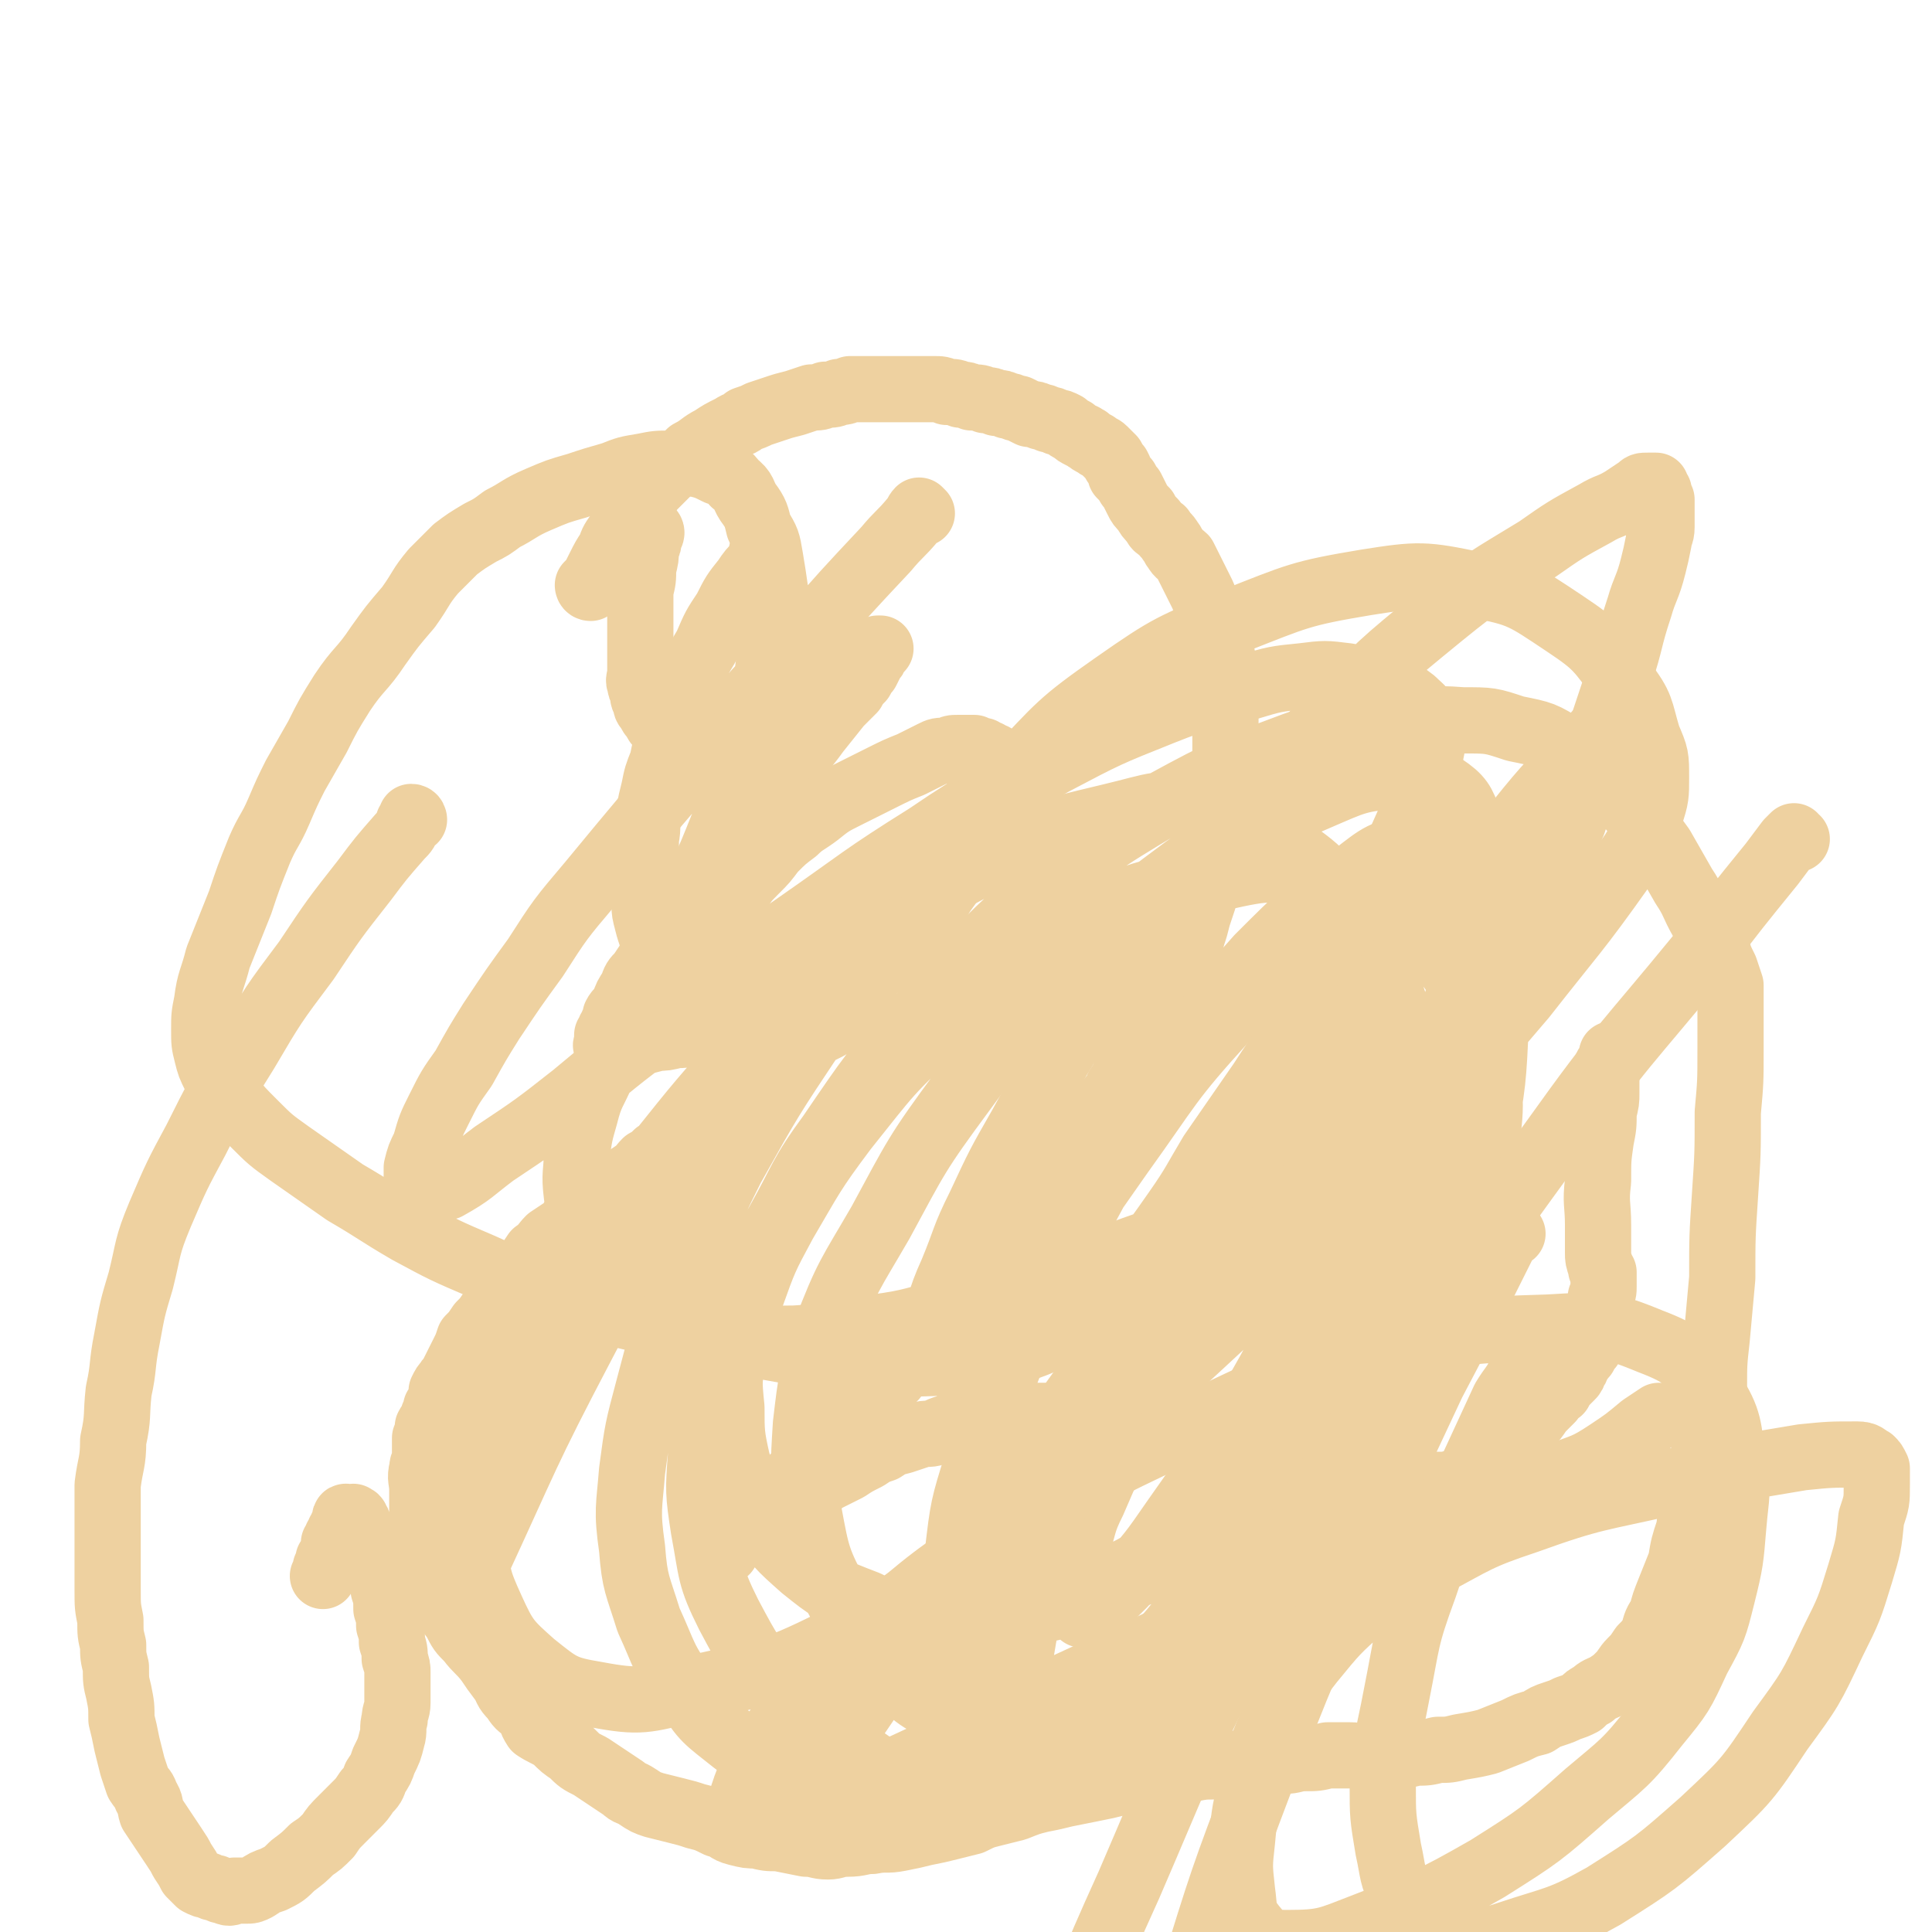
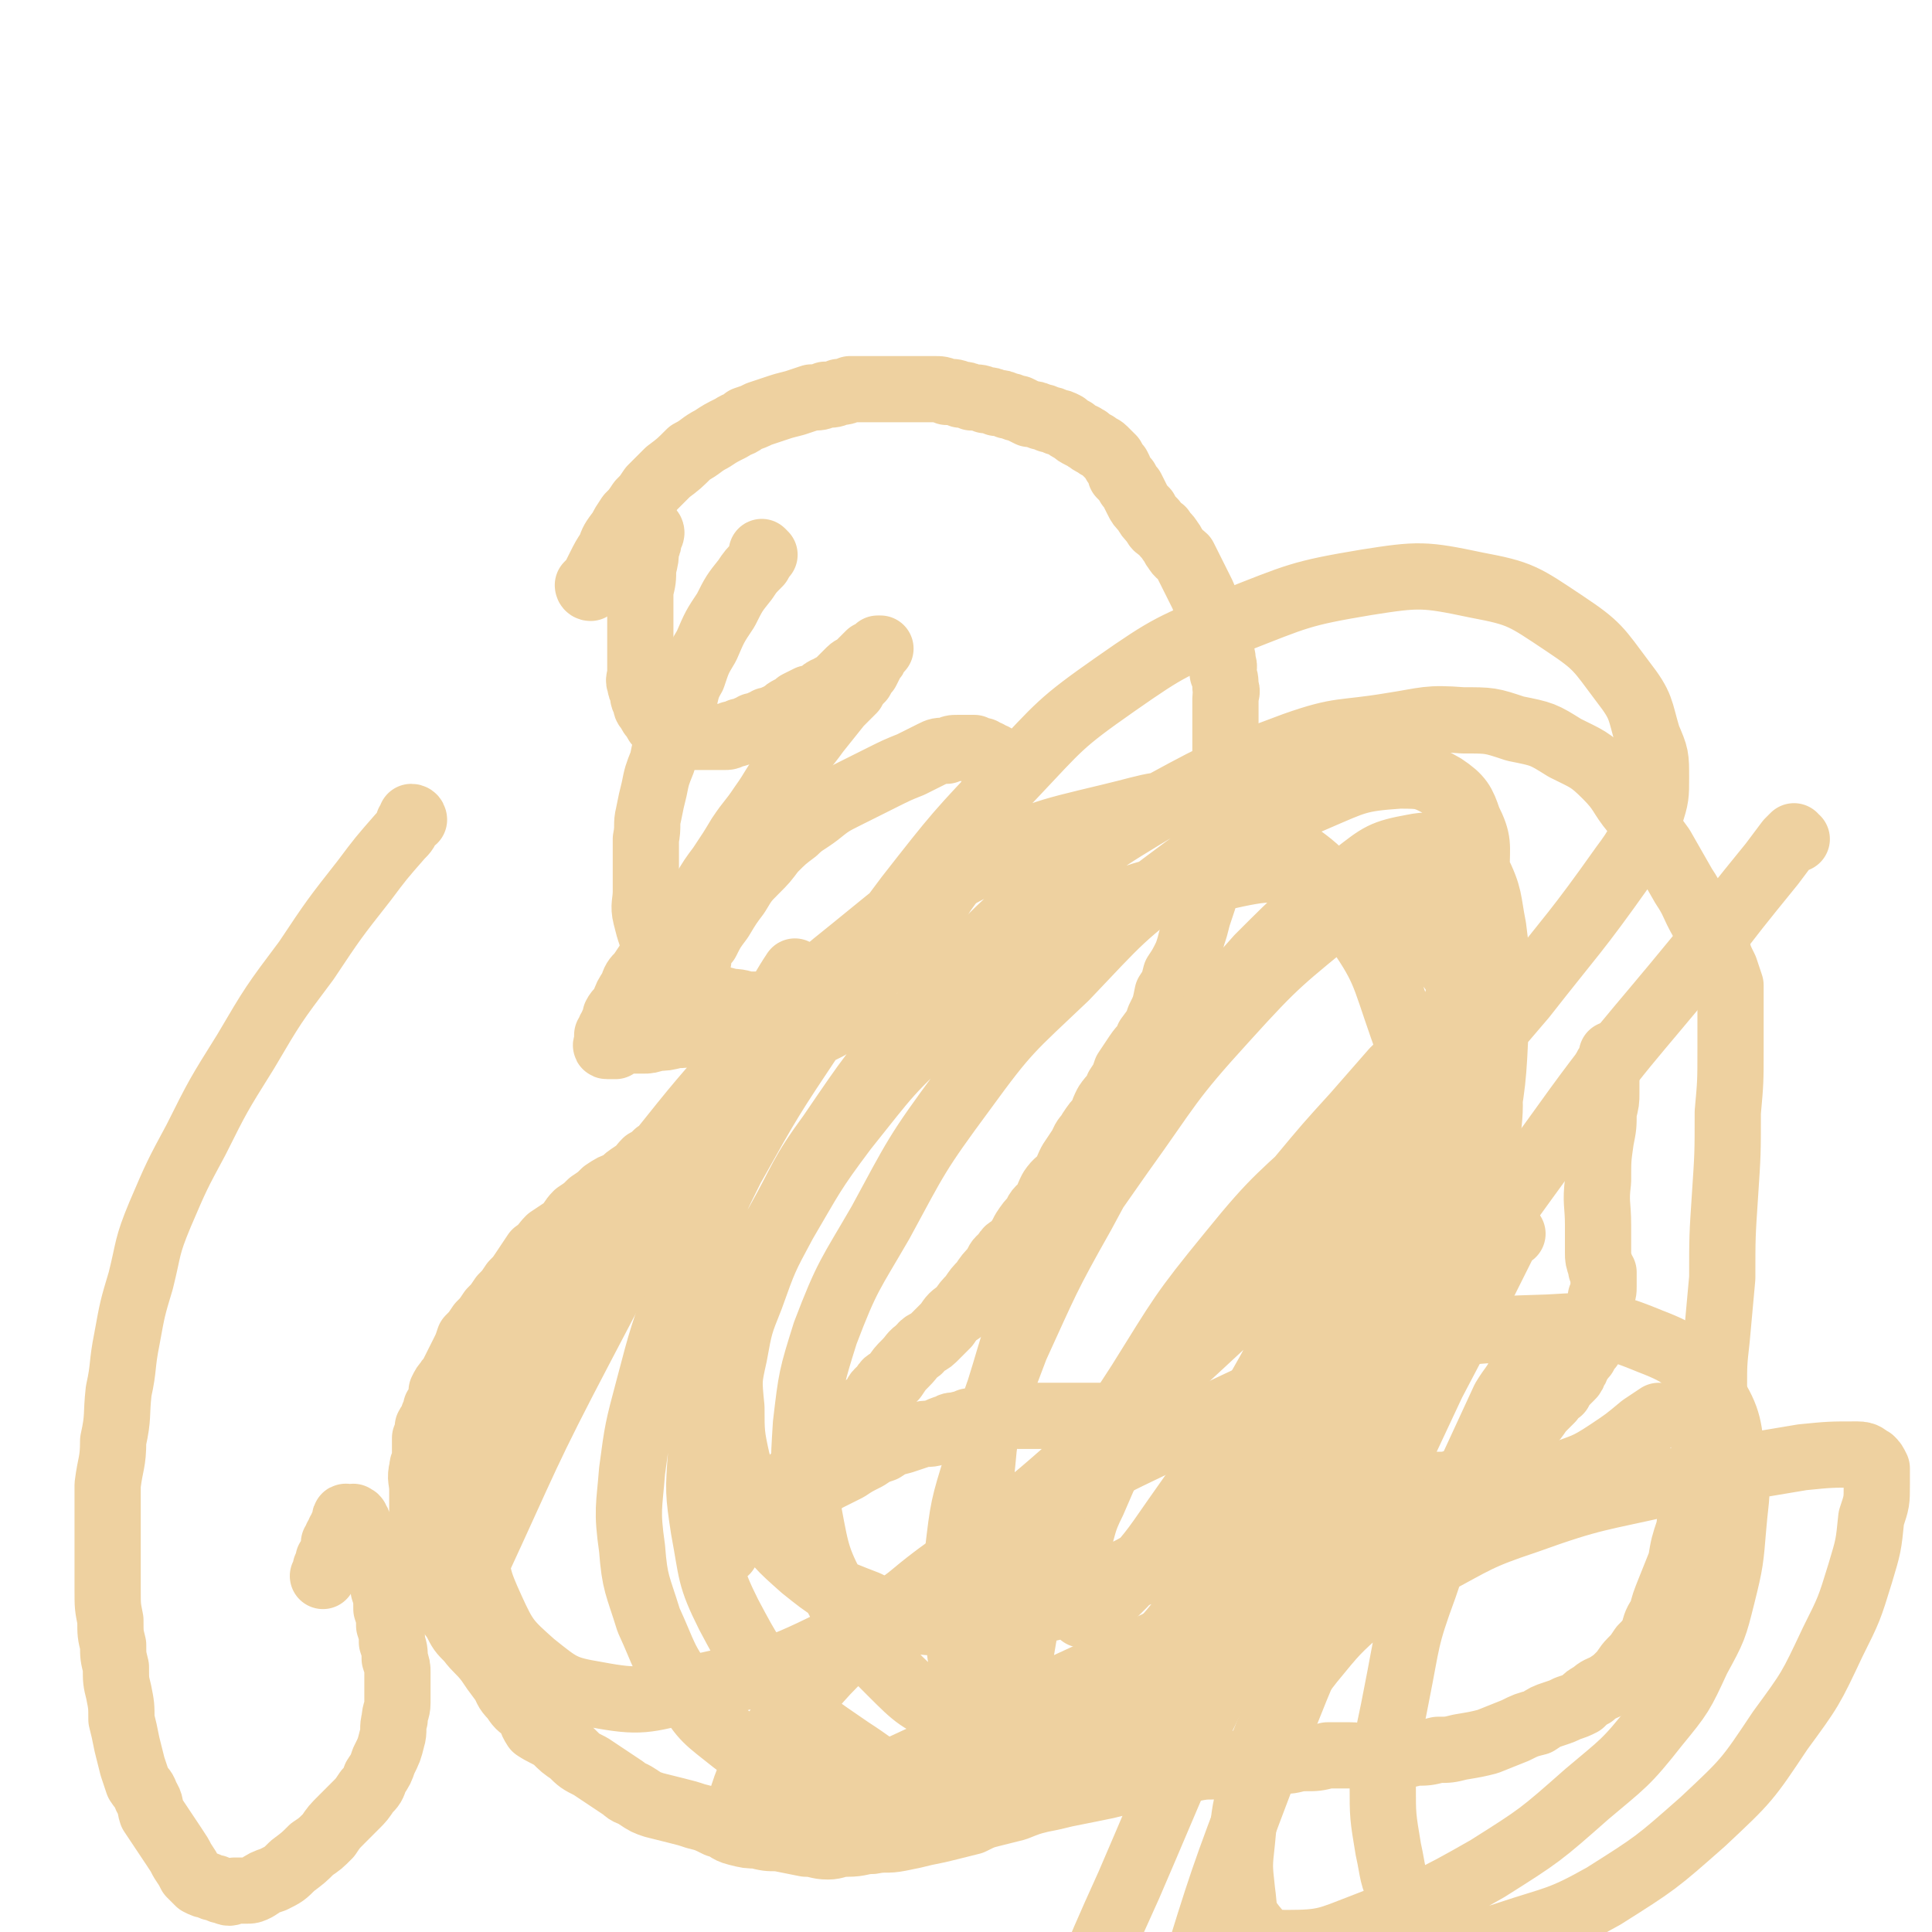
<svg xmlns="http://www.w3.org/2000/svg" viewBox="0 0 700 700" version="1.1">
  <g fill="none" stroke="#EED1A0" stroke-width="24" stroke-linecap="round" stroke-linejoin="round">
    <path d="M214,213c0,0 -1,-1 -1,-1 0,0 0,1 1,1 0,0 0,0 0,0 0,0 -1,-1 -1,-1 0,0 0,1 1,1 0,0 0,0 0,0 0,0 -1,0 -1,-1 1,-1 1,-1 2,-2 1,-2 1,-2 2,-4 2,-4 2,-4 4,-7 1,-3 1,-3 4,-7 1,-2 1,-2 3,-5 2,-2 2,-2 4,-5 2,-2 2,-2 4,-5 3,-3 3,-3 6,-6 4,-3 4,-3 8,-7 4,-2 4,-3 8,-5 3,-2 3,-2 7,-4 3,-2 3,-1 5,-3 3,-1 3,-1 5,-2 3,-1 3,-1 6,-2 3,-1 3,-1 7,-2 3,-1 3,-1 6,-2 3,0 3,0 5,-1 3,0 3,0 5,-1 2,0 2,0 4,-1 1,0 2,0 3,0 2,0 2,0 3,0 2,0 2,0 4,0 2,0 2,0 4,0 2,0 2,0 4,0 1,0 1,0 3,0 2,0 2,0 5,0 2,0 2,0 4,0 3,0 3,0 5,1 3,0 3,0 5,1 2,0 2,0 4,1 3,0 3,0 5,1 2,0 2,0 4,1 2,0 2,0 4,1 2,0 2,1 4,1 2,1 2,1 4,2 2,0 2,0 4,1 1,0 1,0 3,1 1,0 1,0 3,1 1,0 1,0 3,1 1,1 1,1 3,2 1,1 1,1 3,2 1,0 1,1 2,1 1,1 1,1 3,2 1,1 2,1 3,2 2,2 2,2 3,3 1,2 1,2 2,3 1,2 1,2 1,3 1,1 1,1 2,2 1,2 1,2 2,3 1,2 1,2 2,4 1,2 1,2 3,4 1,2 1,2 3,4 1,2 1,2 3,3 1,2 2,2 3,4 1,1 1,2 2,3 1,2 2,2 3,3 1,2 1,2 2,4 1,2 1,2 2,4 1,2 1,2 2,4 1,2 1,2 2,5 1,2 1,2 1,4 1,2 1,2 2,4 1,2 1,2 1,4 1,2 1,2 1,5 1,2 1,2 1,4 1,2 0,2 0,4 1,2 1,2 1,5 1,2 0,2 0,4 0,2 0,2 0,4 0,2 0,2 0,5 0,3 0,3 0,6 0,3 0,3 0,7 0,2 -1,2 -1,5 -1,2 -1,2 -1,5 0,2 0,2 -1,4 0,2 0,2 0,4 0,2 0,2 -1,4 0,2 0,2 0,4 0,2 0,2 0,4 0,2 -1,2 -1,4 -1,2 -1,2 -1,5 -1,3 -1,3 -1,6 -1,3 0,3 -1,6 -1,3 -1,3 -2,6 -1,4 -1,4 -2,7 -1,4 -1,4 -2,7 -2,4 -2,4 -4,7 -1,4 -1,4 -3,7 -1,5 -1,5 -3,9 -1,3 -1,3 -4,7 -1,3 -2,3 -4,6 -2,3 -2,3 -4,6 -1,3 -1,3 -3,6 -1,3 -2,3 -4,6 -1,2 -1,2 -2,5 -2,2 -2,2 -4,5 -1,2 -2,2 -3,5 -2,3 -2,3 -4,6 -1,2 -1,2 -2,5 -2,2 -3,2 -5,5 -1,2 -1,2 -2,5 -2,2 -3,2 -4,5 -2,2 -2,2 -4,5 -1,2 -1,2 -3,5 -2,2 -3,1 -4,4 -3,2 -2,2 -4,5 -2,2 -2,2 -4,5 -2,2 -2,2 -4,5 -2,2 -2,2 -4,5 -3,2 -3,2 -5,5 -2,2 -2,2 -5,5 -2,2 -3,1 -5,4 -3,2 -2,2 -5,5 -2,2 -2,2 -4,5 -2,2 -3,1 -4,4 -3,2 -2,2 -4,5 -2,2 -2,1 -4,3 -3,3 -2,3 -5,5 -3,3 -3,3 -6,6 -3,3 -3,3 -6,6 -3,3 -3,3 -6,6 -3,3 -3,3 -6,5 -2,3 -2,3 -5,5 -2,3 -2,2 -4,4 -2,2 -2,2 -3,4 -2,2 -2,1 -3,3 -1,1 -1,2 -2,3 -1,1 -1,1 -2,2 0,0 0,0 -1,1 0,0 0,0 0,1 0,0 0,0 0,0 0,0 -1,-1 -1,-1 0,0 1,1 1,1 0,-1 -1,-1 0,-2 0,-1 0,-1 1,-1 0,0 0,0 1,-1 0,0 0,0 1,-1 1,-1 1,-1 2,-2 1,-1 1,-1 2,-2 2,-1 2,-1 4,-2 3,-3 3,-3 6,-5 5,-3 5,-2 10,-5 5,-2 5,-2 9,-5 4,-2 4,-2 8,-4 3,-2 3,-2 7,-4 3,-2 3,-2 6,-3 3,-2 3,-2 7,-3 3,-1 3,-1 6,-2 3,-1 3,0 6,-1 2,-1 2,-1 5,-2 1,-1 2,0 4,-1 1,0 1,0 3,-1 2,0 2,0 5,-1 2,0 2,-1 4,-1 3,0 3,0 5,0 2,-1 2,0 4,0 3,0 3,0 5,0 3,0 3,0 5,0 2,0 2,0 4,0 2,0 2,0 4,0 3,0 3,0 5,0 3,0 3,0 5,0 2,0 2,0 4,0 3,0 3,0 5,0 2,0 2,0 4,0 3,0 3,0 5,0 2,0 2,-1 4,0 2,0 2,0 4,1 1,0 1,0 3,1 1,0 1,0 3,1 1,0 1,0 3,1 2,0 2,-1 3,0 2,0 2,0 4,1 2,0 2,0 4,1 2,0 2,0 4,1 1,0 1,0 3,1 1,0 1,-1 3,0 1,0 1,0 3,1 1,0 1,0 3,1 1,0 1,0 3,1 1,0 1,0 3,1 1,0 1,0 3,1 1,0 1,0 2,1 1,0 1,0 3,1 1,0 1,0 3,1 1,0 1,0 3,1 1,0 2,0 3,1 2,0 2,0 4,1 2,0 1,0 3,1 3,0 3,0 5,1 2,0 2,-1 4,0 3,0 3,0 5,1 3,0 3,0 5,1 2,0 2,0 4,1 2,0 2,0 4,1 1,0 1,0 3,0 1,0 1,0 3,0 1,0 1,0 3,0 1,-1 1,0 3,-1 1,0 1,0 2,-1 1,0 1,0 2,-1 1,0 1,0 2,-1 1,0 1,0 2,-1 1,0 1,0 2,-1 1,-1 1,-1 3,-2 2,-2 2,-2 4,-4 2,-2 2,-2 4,-5 2,-2 3,-2 5,-5 2,-2 2,-2 4,-5 2,-2 2,-2 4,-4 1,-2 1,-2 3,-3 1,-2 1,-2 2,-3 1,-1 1,-1 2,-2 1,-1 1,-1 1,-2 1,-1 1,-1 1,-2 1,-1 1,-1 1,-2 1,-1 1,-1 2,-2 1,-2 1,-2 2,-3 1,-3 1,-3 2,-5 1,-3 1,-4 1,-7 1,-3 1,-3 1,-6 1,-2 1,-2 1,-4 0,-2 0,-2 0,-3 0,-1 0,-1 0,-2 -1,-1 -1,-1 -1,-2 -1,-3 -1,-3 -1,-5 0,-5 0,-5 0,-10 0,-8 -1,-8 0,-16 0,-8 0,-8 1,-15 1,-5 1,-5 1,-10 1,-4 1,-4 1,-7 0,-2 0,-2 0,-4 0,-1 0,-1 0,-2 0,0 0,0 0,-1 0,-1 0,-1 0,-2 0,-1 1,-1 1,-2 1,-2 1,-2 1,-3 " />
    <path d="M236,193c0,0 -1,-1 -1,-1 0,0 1,0 1,1 0,1 -1,1 -1,2 0,2 0,2 -1,4 0,3 0,3 -1,7 0,4 0,4 -1,8 0,4 0,4 0,8 0,4 0,4 0,7 0,3 0,3 0,6 0,2 0,2 0,5 0,2 0,2 0,4 0,2 -1,2 0,4 0,1 0,1 1,3 0,2 0,2 1,3 0,2 0,2 1,3 1,2 1,2 2,3 1,2 1,2 2,3 1,1 2,1 3,2 1,0 1,0 2,1 2,0 2,0 4,1 1,0 2,0 4,0 2,0 2,0 4,0 1,0 1,0 3,0 2,0 2,0 3,0 2,0 2,0 3,-1 2,0 2,0 3,-1 2,0 2,0 3,-1 1,0 1,0 2,-1 2,0 2,0 3,-1 1,0 1,0 2,-1 2,0 2,0 3,-1 1,0 1,0 2,-1 2,-1 1,-1 3,-2 2,-1 2,-1 3,-2 2,-1 2,-1 4,-2 1,0 2,0 3,-1 2,0 1,-1 3,-2 1,0 1,0 2,-1 2,-1 2,-1 3,-2 1,-1 1,-1 2,-2 1,-1 1,-1 2,-2 1,-1 2,-1 3,-2 1,-1 1,-1 2,-2 1,-1 1,-1 2,-2 1,0 1,0 2,-1 0,0 0,0 1,-1 0,0 1,0 1,0 0,0 -1,0 -1,1 0,0 0,0 -1,1 0,1 0,1 -1,2 -1,2 -1,2 -2,4 -1,1 -1,1 -2,3 -2,2 -2,2 -3,4 -3,3 -3,3 -5,5 -4,5 -4,5 -8,10 -5,7 -6,7 -11,14 -5,6 -4,6 -9,13 -4,6 -4,5 -8,11 -3,5 -3,5 -7,11 -3,4 -3,4 -6,9 -3,3 -3,3 -6,7 -2,3 -2,3 -5,6 -2,3 -2,3 -4,6 -2,2 -2,2 -4,5 -2,3 -2,3 -4,6 -2,2 -2,2 -3,5 -2,3 -2,3 -3,6 -1,2 -2,2 -3,4 0,2 0,2 -1,3 0,1 0,1 -1,2 0,1 0,1 -1,2 0,1 0,1 0,2 0,0 0,0 0,1 0,0 -1,1 0,1 0,0 0,0 1,0 0,0 0,0 1,0 0,0 0,0 1,0 0,0 0,0 1,-1 0,0 0,0 1,-1 0,0 0,0 1,0 1,-1 1,0 3,0 2,0 2,0 4,0 2,0 2,0 5,-1 3,0 3,0 7,-1 3,0 3,0 7,-1 3,0 3,0 7,-1 3,0 3,-1 6,-2 3,-1 3,-1 6,-2 4,-1 4,-1 7,-2 4,-1 4,-1 8,-2 4,-1 4,-1 7,-2 3,-1 3,-1 5,-2 3,0 3,0 5,-1 2,0 1,0 3,-1 1,0 1,0 2,0 1,0 1,0 2,0 1,0 1,0 2,0 0,0 1,-1 1,0 0,0 -1,0 -1,1 0,0 0,0 -1,1 0,1 0,1 -1,2 -1,1 -1,1 -2,2 -1,1 -1,1 -2,2 -2,1 -2,1 -3,2 -2,1 -2,2 -3,3 -2,1 -2,1 -4,2 -2,1 -2,1 -4,2 -2,1 -1,1 -3,2 -3,2 -3,2 -6,4 -4,3 -3,3 -7,6 -4,4 -4,4 -8,7 -3,3 -3,3 -7,5 -3,2 -3,2 -6,4 -2,2 -2,3 -4,4 -2,2 -2,2 -5,4 -2,2 -2,1 -4,3 -2,2 -2,2 -4,3 -2,2 -2,2 -4,3 -2,2 -2,3 -4,4 -3,2 -3,2 -5,4 -3,1 -3,1 -6,3 -2,2 -2,2 -5,4 -2,2 -2,2 -5,4 -2,2 -2,3 -4,5 -3,2 -3,2 -6,4 -2,2 -2,3 -5,5 -2,3 -2,3 -4,6 -2,3 -2,3 -4,5 -2,3 -2,3 -4,5 -2,3 -2,3 -4,5 -2,3 -2,3 -4,5 -2,3 -2,3 -4,5 -1,3 -1,3 -2,5 -1,2 -1,2 -2,4 -1,2 -1,2 -2,4 -1,2 -1,1 -2,3 -1,1 -1,1 -2,3 0,2 0,2 0,3 -1,2 -1,2 -2,3 0,2 0,2 -1,3 0,2 -1,2 -2,4 0,2 0,2 -1,4 0,2 0,2 0,3 0,2 0,2 0,4 0,2 -1,2 -1,4 -1,4 0,4 0,8 0,3 0,3 0,6 0,2 0,2 0,5 0,3 -1,3 0,6 0,3 1,3 2,7 1,4 1,4 2,8 2,3 2,3 4,7 1,4 1,4 4,8 2,4 2,4 5,7 3,4 4,4 7,8 2,3 2,3 5,7 2,3 1,3 4,6 2,3 2,3 5,5 2,3 1,3 3,6 3,2 4,2 7,4 3,3 3,3 6,5 3,3 3,3 7,5 3,2 3,2 6,4 3,2 3,2 6,4 2,2 2,1 5,3 3,2 3,2 6,3 4,1 4,1 8,2 4,1 4,1 7,2 4,1 4,1 8,3 4,1 3,2 7,3 4,1 4,1 7,1 4,1 4,1 8,1 5,1 5,1 10,2 4,0 4,1 8,1 3,0 3,-1 7,-1 5,0 5,-1 9,-1 5,-1 5,0 10,-1 5,-1 5,-1 9,-2 5,-1 5,-1 9,-2 4,-1 4,-1 8,-2 4,-2 4,-2 8,-3 4,-1 4,-1 8,-2 5,-2 5,-2 9,-3 5,-1 5,-1 9,-2 5,-1 5,-1 10,-2 5,-1 5,-1 9,-2 5,-1 5,-1 9,-2 5,-1 5,-1 9,-2 4,-1 4,-1 8,-1 5,-1 5,-1 9,-1 4,0 4,0 8,-1 4,0 4,0 8,0 5,0 5,0 9,-1 4,0 4,-1 8,-1 4,0 4,0 8,-1 4,0 4,0 8,0 4,0 4,1 8,0 4,0 4,0 8,0 4,0 4,0 8,-1 4,0 4,0 8,-1 4,0 4,0 8,-1 6,-1 6,-1 10,-2 5,-2 5,-2 10,-4 4,-2 4,-2 8,-3 3,-2 3,-2 6,-3 3,-1 3,-1 5,-2 3,-1 3,-1 5,-2 2,-2 2,-2 4,-3 2,-2 3,-2 5,-3 3,-2 3,-2 5,-4 2,-2 2,-3 4,-5 2,-2 2,-2 4,-5 2,-2 2,-2 4,-5 1,-4 1,-4 3,-7 1,-4 1,-4 3,-9 2,-5 2,-5 4,-10 1,-6 1,-6 3,-12 1,-9 1,-9 3,-17 2,-9 2,-9 4,-18 1,-8 1,-8 2,-16 0,-9 0,-9 1,-18 1,-11 1,-11 2,-22 0,-15 0,-15 1,-30 1,-15 1,-15 1,-30 1,-11 1,-11 1,-23 0,-7 0,-7 0,-14 0,-4 0,-4 0,-9 -1,-3 -1,-3 -2,-6 -2,-4 -2,-4 -3,-8 -3,-5 -3,-4 -5,-9 -4,-7 -3,-7 -7,-13 -4,-7 -4,-7 -8,-14 -5,-7 -5,-6 -10,-13 -5,-6 -4,-7 -10,-13 -6,-6 -7,-6 -15,-10 -8,-5 -8,-5 -18,-7 -9,-3 -9,-3 -19,-3 -13,-1 -13,0 -26,2 -18,3 -18,1 -35,7 -24,9 -25,9 -47,21 -25,15 -25,15 -47,34 -22,20 -22,21 -42,44 -17,20 -17,20 -32,42 -11,15 -10,16 -19,32 -8,14 -9,14 -15,29 -5,13 -4,13 -8,27 -3,14 -4,14 -5,28 -1,13 -1,14 1,27 3,16 2,17 9,31 8,15 8,15 19,28 11,12 12,12 25,21 14,9 14,12 30,14 16,1 18,-1 33,-8 24,-11 26,-11 46,-28 22,-19 21,-21 39,-45 18,-23 17,-24 32,-50 12,-21 12,-21 21,-44 6,-15 5,-15 8,-31 2,-15 3,-15 2,-30 -3,-20 -4,-20 -11,-40 -7,-20 -6,-21 -18,-38 -9,-15 -9,-17 -24,-27 -12,-10 -13,-11 -29,-14 -17,-3 -18,-1 -35,3 -25,6 -26,6 -49,18 -23,12 -23,13 -44,30 -20,16 -20,17 -38,36 -17,19 -17,19 -33,39 -15,20 -16,20 -30,42 -11,18 -12,18 -21,37 -8,16 -8,17 -12,35 -3,12 -4,13 -3,26 1,12 1,13 6,24 5,11 6,12 15,20 10,8 11,9 23,11 16,3 18,2 34,-2 26,-6 28,-5 52,-17 30,-16 30,-17 56,-38 33,-27 33,-28 63,-57 37,-34 37,-34 71,-71 31,-33 30,-33 60,-68 18,-23 19,-23 36,-47 6,-8 6,-9 10,-19 2,-6 2,-7 2,-13 0,-8 0,-8 -3,-15 -3,-10 -2,-11 -9,-20 -9,-12 -9,-13 -21,-21 -15,-10 -16,-11 -32,-14 -19,-4 -21,-4 -40,-1 -24,4 -25,5 -48,14 -22,9 -23,9 -43,23 -20,14 -20,15 -37,33 -20,21 -20,21 -38,44 -18,24 -18,24 -34,49 -16,24 -16,24 -30,49 -10,20 -10,21 -18,42 -7,19 -7,19 -12,38 -4,15 -4,15 -6,30 -1,13 -2,14 0,28 1,13 2,13 6,26 6,13 5,14 14,26 6,10 7,10 17,18 11,8 11,9 24,13 14,4 15,4 29,4 20,-1 21,-1 39,-7 24,-7 25,-7 46,-20 23,-15 23,-17 41,-37 19,-21 18,-22 35,-46 14,-21 14,-21 27,-43 10,-17 10,-17 19,-35 6,-13 5,-14 9,-27 3,-11 3,-11 4,-22 1,-10 1,-11 0,-21 -1,-11 0,-11 -4,-22 -4,-11 -5,-11 -12,-21 -7,-9 -7,-10 -17,-17 -12,-8 -12,-10 -26,-12 -19,-4 -20,-4 -38,0 -28,6 -29,5 -54,18 -26,14 -26,15 -47,35 -19,17 -19,18 -35,38 -12,16 -12,17 -22,34 -7,13 -7,13 -12,27 -4,10 -4,10 -6,21 -2,9 -2,9 -1,19 0,9 0,10 2,19 3,11 3,11 8,21 7,10 7,10 16,18 10,8 10,8 23,13 12,6 13,6 26,7 15,1 15,0 30,-3 18,-4 19,-4 36,-12 16,-7 16,-7 30,-17 12,-10 12,-10 23,-22 11,-13 11,-13 20,-28 10,-17 9,-18 17,-36 9,-21 9,-21 16,-43 7,-23 6,-23 12,-47 4,-19 5,-19 8,-39 2,-13 3,-13 3,-26 0,-9 1,-10 -3,-18 -2,-6 -3,-8 -9,-12 -7,-4 -8,-4 -16,-4 -15,1 -16,2 -30,8 -25,11 -26,10 -48,26 -23,17 -23,18 -43,39 -20,19 -21,19 -37,41 -17,23 -17,24 -30,48 -11,19 -12,19 -20,40 -5,16 -5,16 -7,33 -1,16 -1,16 1,32 3,16 3,17 11,32 7,14 8,15 19,26 9,9 10,10 22,15 12,6 13,6 26,6 16,-1 17,-1 31,-8 21,-10 21,-10 39,-25 19,-17 18,-18 34,-38 16,-21 16,-21 29,-45 12,-24 13,-24 21,-49 8,-23 7,-24 12,-48 4,-22 4,-22 5,-45 1,-16 1,-17 -1,-33 -2,-10 -1,-11 -6,-21 -2,-4 -2,-6 -7,-7 -5,-1 -6,0 -12,3 -15,7 -16,7 -29,18 -23,19 -24,19 -43,40 -21,23 -20,24 -38,49 -16,23 -17,23 -29,48 -10,18 -9,19 -15,38 -4,12 -5,13 -6,25 -1,10 -1,10 1,20 2,9 2,10 7,17 5,7 6,8 13,10 8,2 9,2 18,-1 15,-6 16,-6 29,-16 17,-13 17,-14 32,-30 15,-16 15,-16 28,-34 11,-16 11,-16 20,-34 9,-16 9,-17 15,-34 6,-18 6,-18 9,-36 3,-18 3,-18 4,-36 0,-14 0,-14 -2,-27 -2,-9 -1,-11 -7,-18 -4,-4 -6,-4 -11,-3 -11,2 -12,3 -21,10 -18,13 -19,14 -35,30 -18,20 -17,21 -33,43 -17,24 -17,24 -31,50 -13,23 -13,24 -24,48 -8,21 -8,21 -14,42 -5,16 -5,16 -7,33 -1,12 -1,12 0,24 1,9 0,9 2,18 2,8 2,9 6,16 3,5 4,6 9,8 4,3 5,3 11,3 8,-2 8,-2 15,-7 12,-8 12,-9 21,-19 14,-15 14,-15 26,-31 12,-17 12,-18 23,-36 11,-19 10,-19 21,-38 9,-18 9,-18 17,-35 6,-14 6,-14 11,-29 3,-9 3,-9 6,-19 1,-6 1,-6 1,-11 0,-3 1,-4 0,-6 -1,-2 -1,-4 -3,-4 -3,0 -4,0 -7,2 -12,7 -12,7 -22,16 -20,19 -21,18 -38,39 -18,22 -18,23 -33,47 -13,20 -13,20 -24,42 -8,15 -8,15 -14,31 -3,12 -3,12 -5,24 -1,8 -2,8 -2,16 0,7 1,7 2,13 1,5 1,6 3,11 2,3 3,4 6,7 3,2 3,2 6,2 5,1 6,0 11,-2 9,-4 9,-3 17,-9 13,-10 13,-10 24,-22 12,-12 11,-13 21,-26 11,-13 11,-12 21,-26 10,-14 10,-14 18,-29 8,-14 8,-14 15,-28 7,-13 7,-13 12,-27 5,-10 5,-10 8,-21 3,-8 3,-9 5,-17 1,-7 1,-7 1,-14 0,-5 0,-6 -2,-10 -1,-4 -1,-5 -5,-7 -3,-3 -5,-3 -9,-2 -10,2 -10,2 -19,8 -17,11 -18,10 -33,24 -20,19 -20,19 -37,41 -13,17 -12,18 -23,37 -8,13 -8,13 -14,27 -4,8 -3,8 -6,17 -1,5 -1,5 -2,10 0,3 0,3 0,6 1,3 1,3 2,5 1,1 1,2 2,3 2,0 2,-1 4,-2 6,-4 6,-4 11,-9 10,-11 10,-11 19,-24 12,-17 12,-17 23,-34 11,-19 11,-19 21,-38 10,-18 10,-18 20,-37 6,-14 6,-14 12,-28 4,-8 4,-8 7,-17 1,-4 1,-4 1,-8 0,-2 1,-3 0,-3 -2,0 -3,1 -5,3 -7,8 -7,8 -14,16 -10,11 -10,11 -20,23 " />
    <path d="M554,495c0,0 -1,-1 -1,-1 -1,1 -1,2 -2,3 -2,5 -3,5 -6,10 -6,13 -6,13 -12,26 -9,21 -10,21 -17,42 -7,19 -6,19 -10,39 -3,16 -4,16 -5,33 0,11 0,11 2,23 2,9 1,9 5,17 2,7 2,7 8,12 4,4 5,4 10,4 10,1 11,1 20,-2 18,-6 19,-5 35,-14 19,-12 19,-12 36,-27 16,-15 16,-15 28,-33 11,-15 11,-15 19,-32 6,-12 6,-12 10,-25 3,-10 3,-10 4,-20 2,-6 2,-6 2,-12 0,-3 0,-3 0,-6 -1,-2 -1,-2 -2,-3 -2,-1 -2,-2 -5,-2 -10,0 -10,0 -20,1 -24,4 -24,4 -48,9 -26,6 -27,5 -52,14 -18,6 -18,7 -35,16 -13,6 -13,6 -24,15 -10,9 -10,9 -19,20 -7,9 -8,10 -13,20 -5,11 -5,12 -8,23 -3,11 -3,11 -4,22 -1,9 -1,9 0,18 1,7 0,8 4,13 4,5 6,6 12,6 14,0 15,-1 28,-6 23,-9 24,-9 45,-21 19,-12 19,-12 36,-27 13,-11 14,-11 25,-25 9,-11 9,-11 15,-24 6,-11 6,-11 9,-23 3,-12 3,-13 4,-25 1,-12 2,-12 0,-23 -2,-13 -1,-15 -8,-26 -8,-11 -9,-13 -22,-18 -17,-7 -18,-6 -37,-5 -31,1 -32,1 -62,9 -36,11 -36,12 -70,28 -34,16 -34,16 -65,37 -26,16 -26,17 -50,37 -15,13 -15,14 -28,29 -7,8 -6,9 -12,18 -3,6 -3,6 -5,12 -1,4 -2,5 -1,8 0,3 0,5 2,4 7,0 9,-1 16,-4 24,-10 24,-11 48,-22 33,-16 32,-17 65,-32 37,-17 37,-18 74,-33 29,-13 29,-12 58,-24 17,-6 17,-6 33,-13 10,-4 10,-3 19,-9 6,-4 6,-4 12,-9 3,-2 3,-2 6,-4 " />
-     <path d="M334,186c0,0 -1,-1 -1,-1 -1,1 -1,2 -2,3 -5,6 -5,5 -10,11 -15,16 -15,16 -29,32 -20,22 -20,22 -40,44 -19,22 -19,22 -38,45 -11,13 -11,13 -20,27 -8,11 -8,11 -16,23 -5,8 -5,8 -10,17 -5,7 -5,7 -9,15 -3,6 -3,6 -5,13 -2,4 -2,4 -3,8 0,3 0,3 0,5 0,2 -1,3 0,4 1,1 2,0 3,0 4,-1 4,-1 8,-2 9,-5 9,-6 17,-12 15,-10 15,-10 29,-21 18,-15 18,-15 37,-29 21,-17 21,-17 44,-33 23,-16 23,-17 47,-32 22,-15 23,-14 46,-27 19,-10 19,-10 39,-18 15,-6 15,-5 31,-9 10,-3 10,-3 20,-4 8,-1 8,-1 16,0 6,1 7,1 13,4 5,2 6,1 11,5 3,3 4,3 6,8 2,6 1,7 0,13 -3,12 -3,12 -8,24 -7,16 -8,16 -16,32 -9,17 -9,17 -18,33 -9,14 -10,14 -19,28 -9,13 -9,13 -18,26 -6,10 -6,11 -13,21 -7,10 -7,10 -15,20 -6,7 -6,8 -13,14 -7,7 -7,7 -16,11 -11,5 -12,5 -24,7 -17,3 -17,3 -34,3 -23,-1 -23,-2 -46,-6 -21,-3 -21,-3 -42,-9 -17,-4 -17,-4 -33,-10 -14,-4 -15,-4 -28,-10 -14,-6 -14,-6 -27,-13 -12,-7 -11,-7 -23,-14 -10,-7 -10,-7 -20,-14 -7,-5 -7,-5 -13,-11 -5,-5 -5,-5 -9,-10 -3,-3 -3,-3 -5,-7 -2,-4 -2,-4 -3,-8 -1,-4 -1,-4 -1,-9 0,-5 0,-5 1,-10 1,-8 2,-8 4,-16 4,-10 4,-10 8,-20 3,-9 3,-9 7,-19 3,-7 4,-7 7,-14 3,-7 3,-7 6,-13 4,-7 4,-7 8,-14 4,-8 4,-8 9,-16 6,-9 7,-8 13,-17 5,-7 5,-7 11,-14 5,-7 4,-7 9,-13 4,-4 4,-4 8,-8 4,-3 4,-3 9,-6 4,-2 4,-2 8,-5 6,-3 6,-4 13,-7 7,-3 7,-3 14,-5 6,-2 6,-2 13,-4 5,-2 5,-2 11,-3 5,-1 5,-1 10,-1 5,0 5,-1 9,0 4,1 4,1 8,3 3,1 4,1 6,4 4,3 3,4 5,7 3,4 3,5 4,9 3,5 3,5 4,11 1,6 1,6 2,13 0,7 0,7 -1,14 -1,8 -1,8 -2,16 -2,10 -2,10 -5,19 -2,9 -2,9 -5,17 -3,10 -2,10 -6,18 -4,10 -4,10 -8,19 -5,10 -6,9 -10,18 -5,10 -5,10 -9,19 -5,9 -5,8 -9,17 -4,8 -4,8 -8,17 -3,7 -4,7 -6,15 -2,7 -2,7 -3,14 0,7 -1,7 0,15 1,7 1,7 3,15 2,7 2,7 7,13 5,6 5,7 12,11 7,5 7,5 15,8 9,3 10,3 19,5 12,1 12,0 23,0 15,-1 15,-1 29,-4 15,-2 14,-3 28,-6 14,-4 14,-5 28,-9 15,-5 15,-5 29,-10 15,-6 15,-5 29,-11 13,-6 13,-6 25,-13 11,-7 12,-6 23,-14 11,-8 11,-8 21,-18 11,-10 11,-10 21,-22 9,-10 9,-11 17,-22 6,-8 6,-8 12,-18 4,-6 4,-6 8,-13 3,-6 3,-6 6,-12 3,-8 3,-8 6,-15 4,-12 3,-12 7,-24 5,-15 5,-15 10,-30 4,-12 3,-12 7,-24 2,-7 3,-7 5,-15 1,-4 1,-4 2,-9 0,-2 1,-2 1,-5 0,-2 0,-2 0,-4 0,-2 0,-2 0,-3 0,-2 0,-2 0,-3 -1,-1 -1,-1 -1,-3 -1,-1 -1,-1 -1,-2 -1,0 -1,0 -2,0 0,0 -1,0 -1,0 -2,0 -2,0 -3,1 -3,2 -3,2 -6,4 -5,3 -5,2 -10,5 -11,6 -11,6 -21,13 -18,11 -19,11 -35,24 -22,18 -22,18 -41,38 -19,19 -19,19 -36,39 -16,19 -16,19 -31,39 -12,17 -12,17 -24,34 -11,17 -10,17 -20,35 -8,14 -8,14 -15,29 -6,12 -5,12 -10,24 -5,11 -4,12 -8,23 " />
    <path d="M548,447c0,0 -1,-1 -1,-1 -1,1 -1,2 -2,4 -3,6 -3,6 -6,12 -10,20 -10,20 -20,39 -15,32 -15,32 -30,65 -16,38 -17,38 -32,78 -14,37 -14,37 -26,76 -9,31 -8,31 -16,63 -5,23 -5,23 -10,46 " />
    <path d="M651,304c-1,0 -1,-1 -1,-1 -1,1 -1,1 -2,2 -3,4 -3,4 -6,8 -13,16 -13,16 -26,33 -27,33 -28,32 -53,67 -32,44 -32,44 -61,90 -29,46 -29,46 -54,94 -21,42 -20,42 -39,86 -15,33 -14,33 -28,67 " />
-     <path d="M583,264c0,0 -1,-1 -1,-1 -3,2 -4,3 -6,6 -14,15 -14,14 -26,29 -33,39 -34,38 -65,78 -47,62 -47,62 -92,126 -47,65 -46,66 -91,132 " />
    <path d="M289,353c0,0 -1,-1 -1,-1 -4,6 -4,7 -9,14 -9,15 -9,15 -17,29 -26,46 -27,46 -51,92 -21,40 -20,40 -39,81 " />
    <path d="M150,297c0,0 0,-1 -1,-1 0,0 0,1 -1,2 -1,3 -1,3 -3,5 -7,8 -7,8 -13,16 -11,14 -11,14 -21,29 -12,16 -12,16 -22,33 -10,16 -10,16 -18,32 -7,13 -7,13 -13,27 -5,12 -4,12 -7,24 -3,10 -3,10 -5,21 -2,10 -1,10 -3,19 -1,9 0,9 -2,18 0,8 -1,8 -2,16 0,7 0,7 0,13 0,7 0,7 0,13 0,6 0,6 0,12 0,6 0,6 1,11 0,5 0,5 1,9 0,4 0,4 1,8 0,5 0,5 1,9 1,5 1,5 1,10 1,4 1,4 2,9 1,4 1,4 2,8 1,3 1,3 2,6 2,3 2,2 3,5 2,3 1,3 2,6 2,3 2,3 4,6 2,3 2,3 4,6 2,3 2,3 3,5 2,3 2,3 3,5 2,2 2,2 3,3 2,1 2,1 3,1 2,1 2,1 3,1 2,1 2,1 3,1 2,1 2,1 4,0 2,0 2,0 4,0 2,0 2,0 4,-1 3,-2 3,-2 6,-3 4,-2 4,-2 7,-5 4,-3 4,-3 7,-6 3,-2 3,-2 6,-5 2,-3 2,-3 5,-6 2,-2 2,-2 5,-5 2,-2 2,-2 4,-5 2,-2 2,-2 3,-5 2,-3 2,-3 3,-6 2,-4 2,-4 3,-8 1,-3 0,-4 1,-7 0,-3 1,-3 1,-6 0,-3 0,-3 0,-6 0,-2 0,-2 0,-5 0,-2 0,-2 -1,-5 0,-3 0,-3 -1,-6 0,-3 0,-3 -1,-6 0,-3 0,-3 -1,-6 0,-4 0,-4 -1,-7 0,-4 -1,-3 -2,-7 -1,-3 0,-3 -2,-5 0,-2 -1,-2 -2,-4 -1,-2 -1,-2 -2,-4 0,-2 0,-2 -1,-3 0,-1 0,-1 -1,-2 0,-1 0,-1 -1,-1 0,-1 0,0 -1,0 0,0 0,0 -1,0 0,0 -1,-1 -1,0 0,0 0,0 0,1 0,1 0,1 -1,2 0,1 0,1 -1,2 0,1 0,1 -1,2 0,1 0,1 -1,2 0,1 0,1 0,2 0,1 0,1 0,2 0,0 0,0 -1,1 0,0 0,0 0,1 0,0 0,0 0,1 0,0 0,0 0,0 0,0 -1,-1 -1,-1 0,0 1,0 1,1 0,0 0,0 0,0 -1,1 -1,1 -2,2 0,1 0,1 -1,3 " />
    <path d="M277,201c0,0 -1,-1 -1,-1 0,0 0,1 0,2 0,1 -1,1 -1,2 -3,3 -3,3 -5,6 -4,5 -4,5 -7,11 -4,6 -4,6 -7,13 -3,5 -3,5 -5,11 -3,5 -2,6 -4,11 -2,5 -3,5 -4,10 -2,5 -2,5 -3,10 -2,5 -2,5 -3,10 -1,4 -1,4 -2,9 -1,4 0,4 -1,9 0,5 0,5 0,10 0,4 0,4 0,9 0,4 -1,5 0,9 1,4 1,4 2,7 1,4 1,4 3,7 1,3 1,3 4,6 1,2 1,2 4,3 2,2 2,2 5,3 3,2 3,2 6,3 3,1 3,1 7,2 4,0 4,1 7,1 5,0 5,0 9,-1 5,0 5,0 10,-1 5,-2 5,-2 11,-4 5,-2 5,-2 9,-5 5,-2 5,-2 9,-4 3,-2 4,-2 7,-5 3,-3 3,-3 6,-7 3,-4 3,-4 6,-9 3,-6 4,-6 7,-11 3,-7 3,-7 6,-13 3,-5 3,-5 5,-10 2,-4 2,-4 3,-8 1,-2 1,-2 1,-5 1,-1 1,-1 0,-3 0,-1 0,-1 0,-2 0,-1 0,-1 -1,-2 -1,0 -1,0 -2,-1 -1,0 -1,0 -2,-1 -2,0 -2,0 -3,-1 -2,0 -2,0 -3,0 -2,0 -2,0 -3,0 -2,0 -2,0 -4,1 -3,0 -3,0 -5,1 -4,2 -4,2 -8,4 -5,2 -5,2 -11,5 -6,3 -6,3 -12,6 -6,3 -6,3 -11,7 -4,3 -5,3 -8,6 -4,3 -4,3 -8,7 -3,4 -3,4 -6,7 -4,4 -4,4 -7,9 -3,4 -3,4 -6,9 -3,4 -3,4 -5,8 -2,2 -2,2 -3,4 0,1 0,1 0,3 " />
  </g>
</svg>